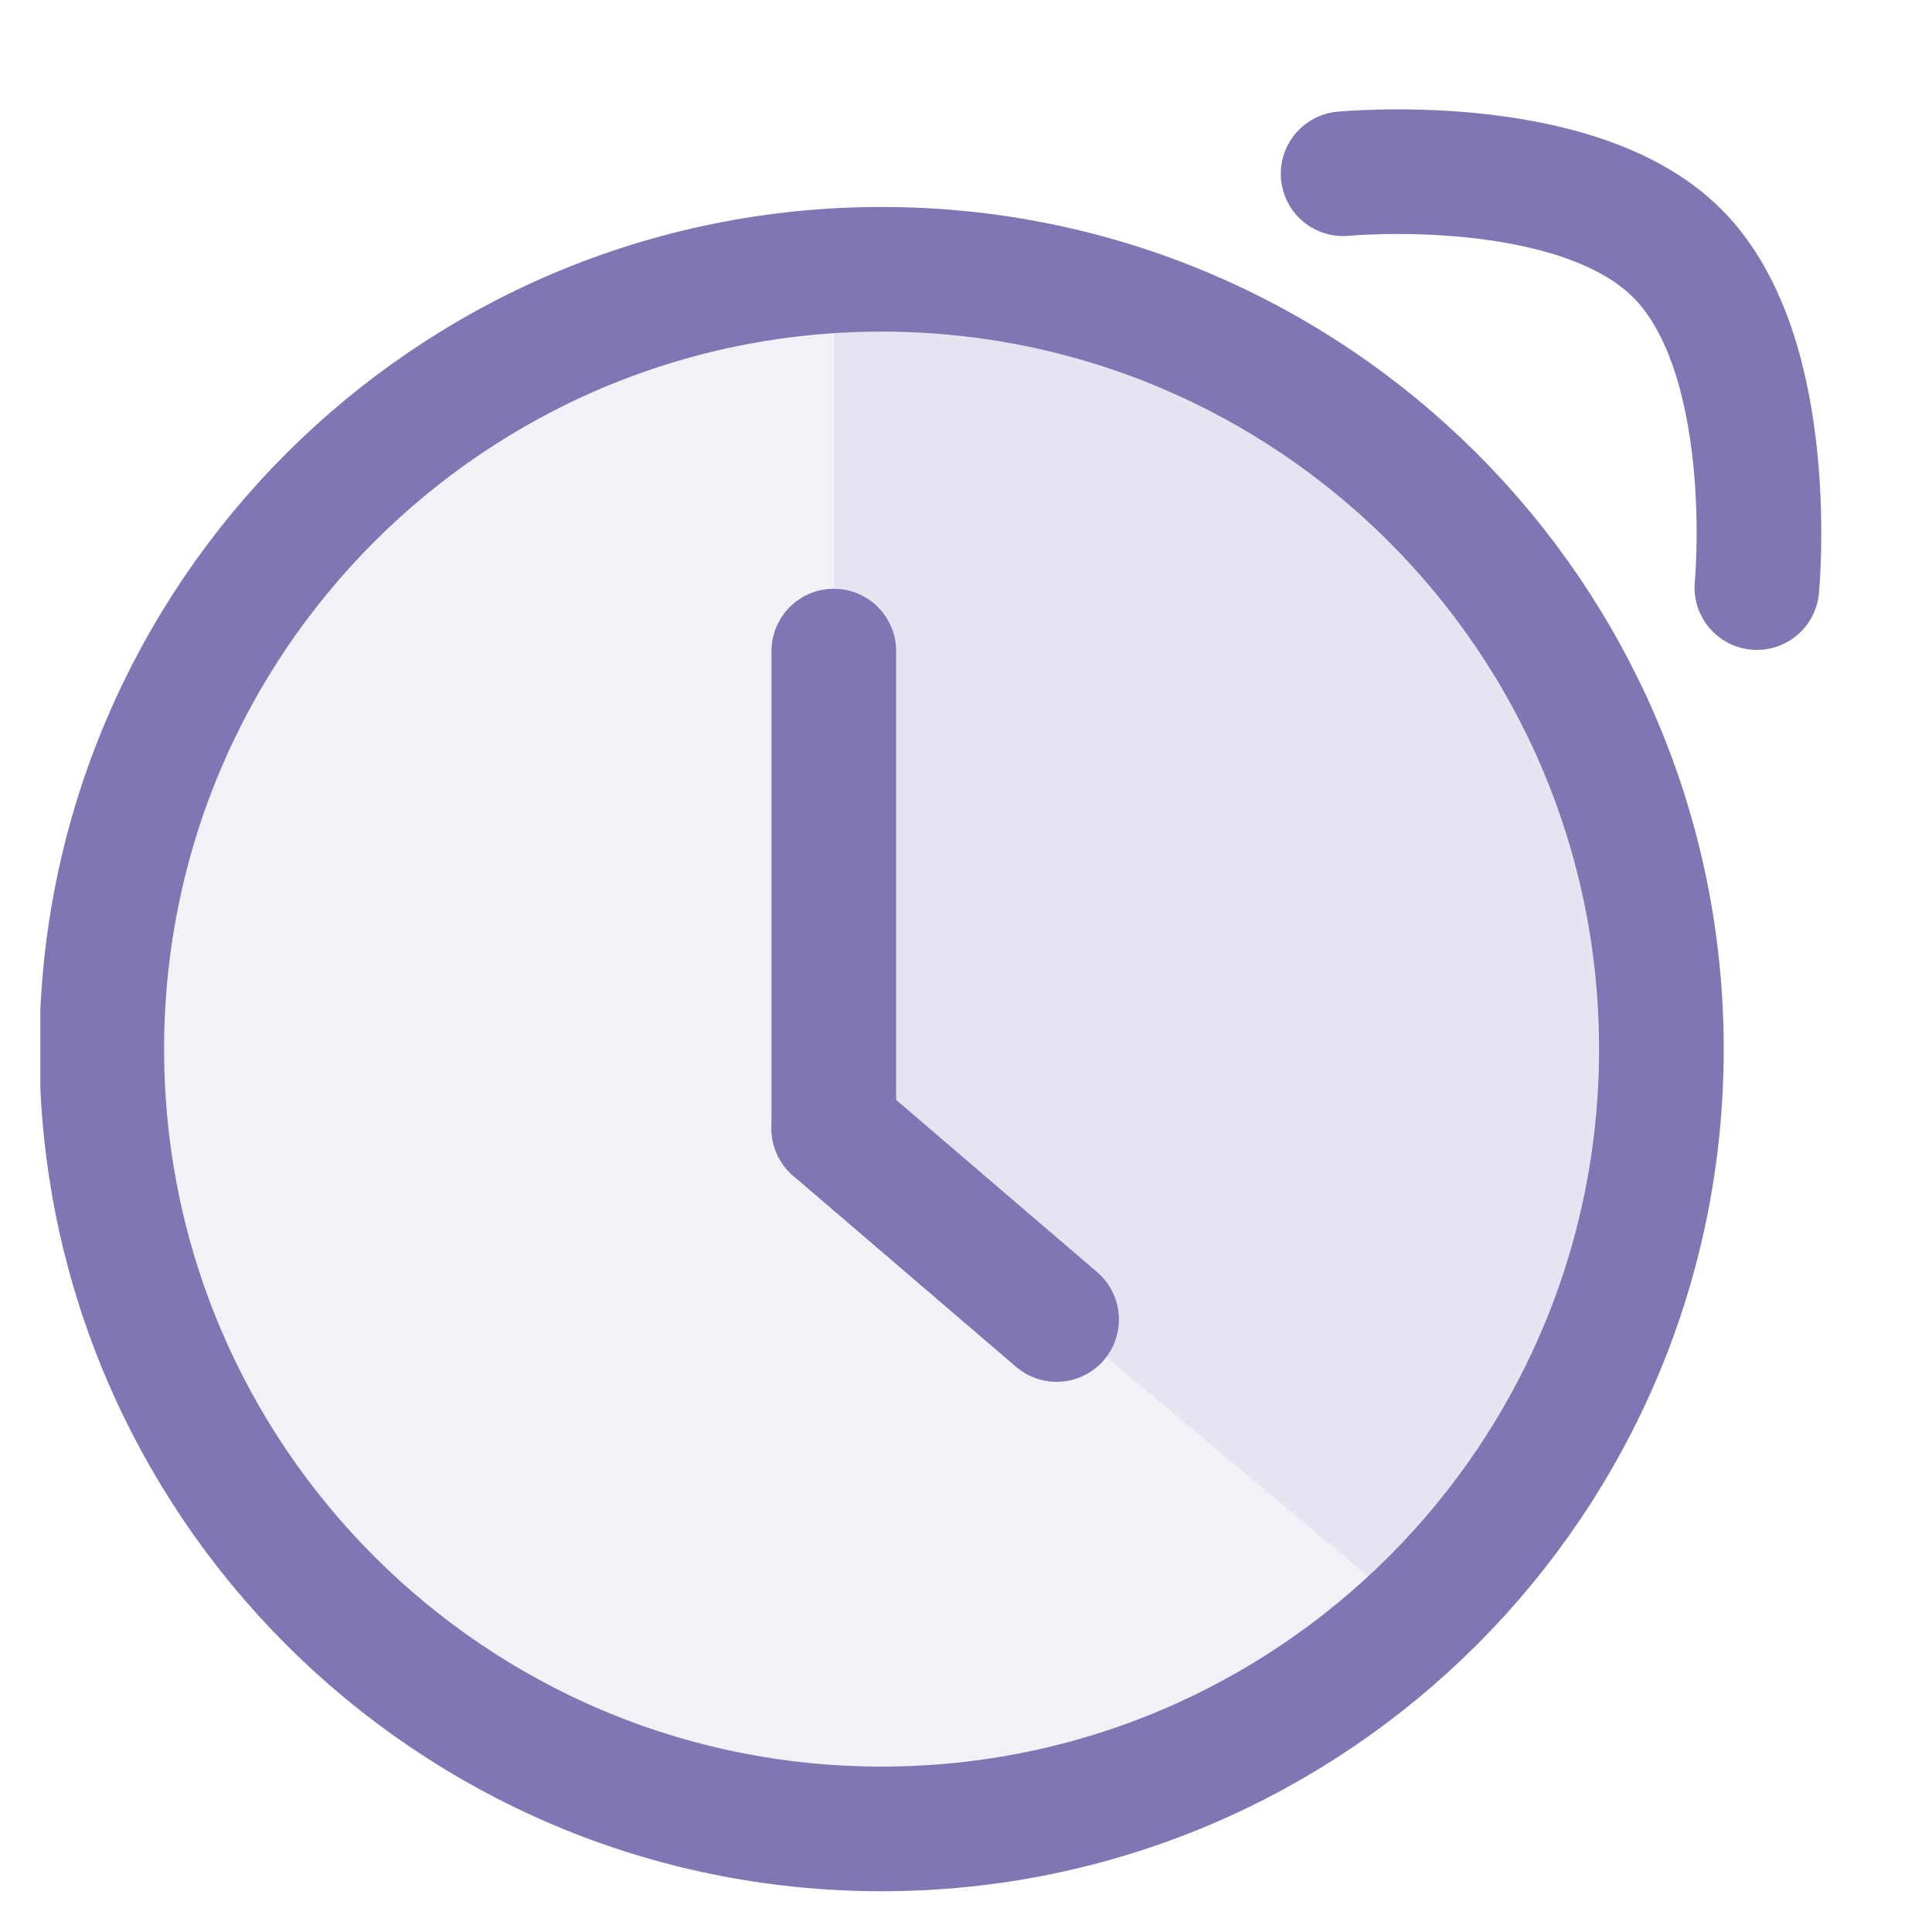
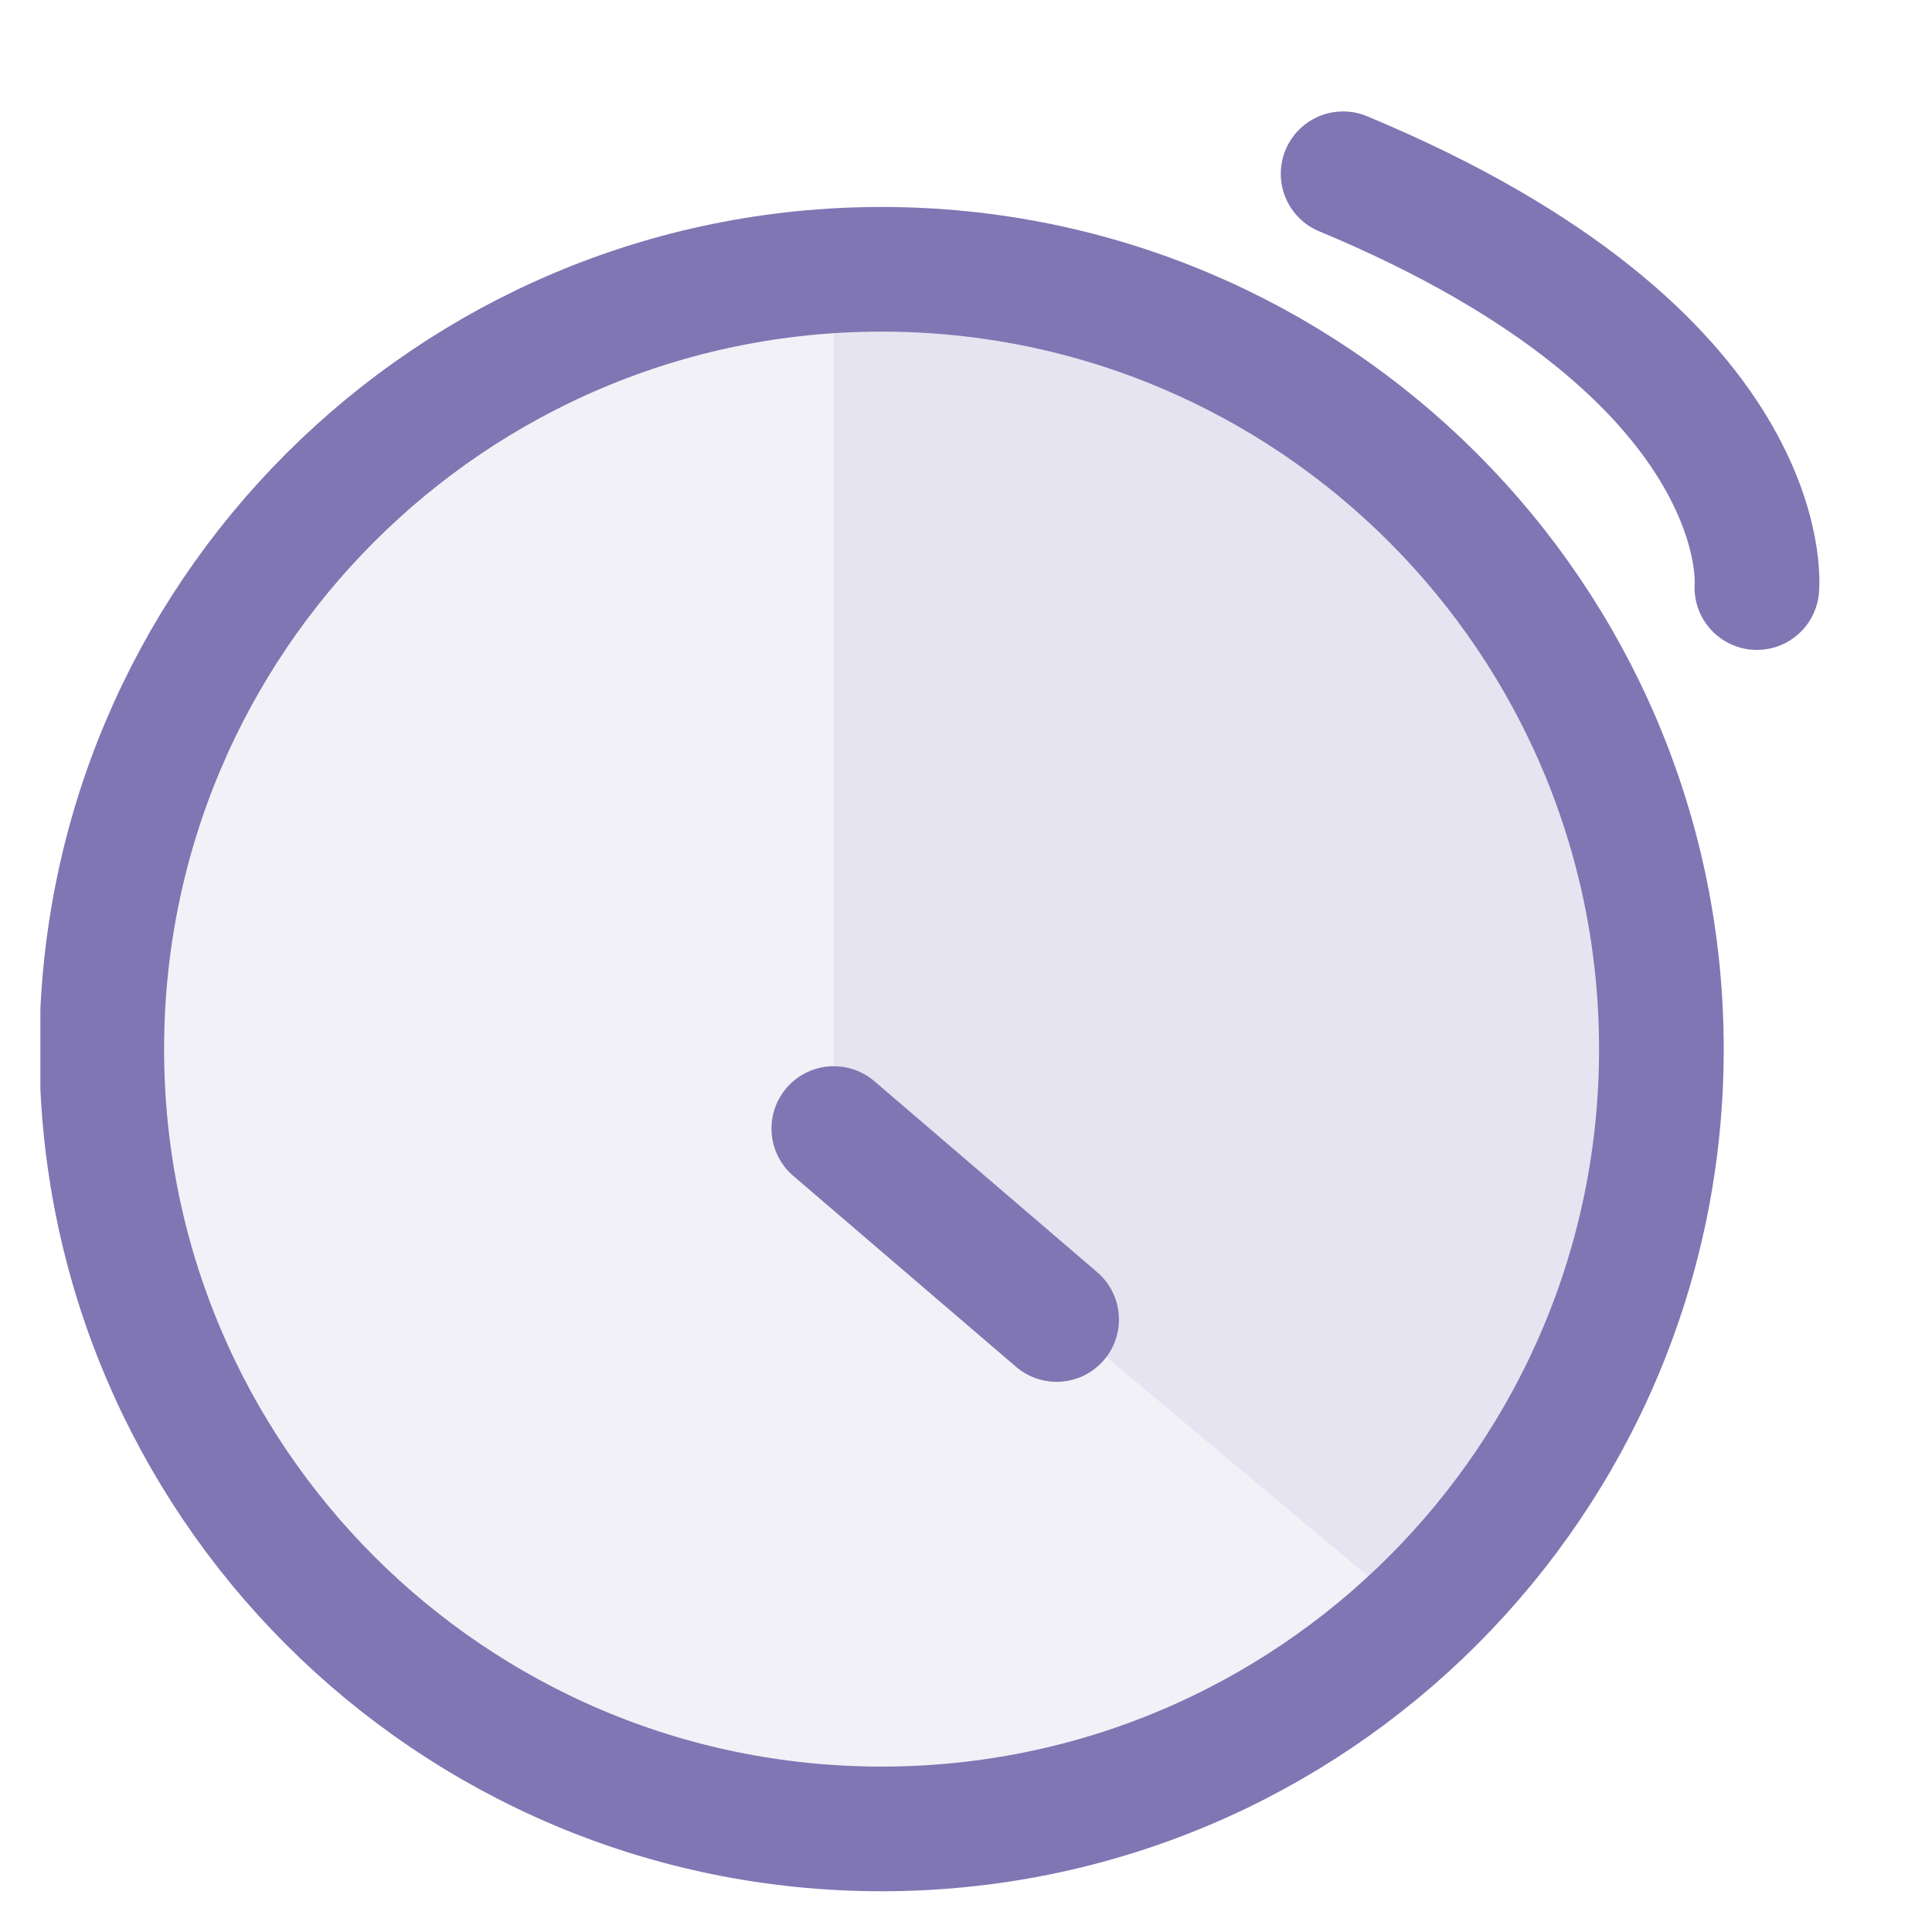
<svg xmlns="http://www.w3.org/2000/svg" width="31" height="31" viewBox="0 0 31 31" fill="none">
  <g id="SVG" clip-path="url(#clip0_4318_1734)">
    <path id="Vector" d="M13.379 4.321V18.11L22.827 26.026C22.827 26.026 29.722 19.162 25.636 11.471C21.295 3.299 13.379 4.321 13.379 4.321Z" fill="#7F76B3" fill-opacity="0.1" />
    <path id="Vector_2" d="M1.633 16.834C1.633 9.923 7.235 4.321 14.145 4.321C21.056 4.321 26.658 9.923 26.658 16.834C26.658 23.744 21.056 29.346 14.145 29.346C7.235 29.346 1.633 23.744 1.633 16.834Z" fill="#7F76B3" fill-opacity="0.1" stroke="#7F76B3" stroke-width="2" stroke-linecap="round" stroke-linejoin="round" />
    <path id="Vector_3" d="M13.379 18.108L16.954 21.172" stroke="#7F76B3" stroke-width="2" stroke-linecap="round" stroke-linejoin="round" />
-     <path id="Vector_4" d="M13.379 18.108V10.447" stroke="#7F76B3" stroke-width="2" stroke-linecap="round" stroke-linejoin="round" />
-     <path id="Vector_5" d="M21.551 2.788C21.551 2.788 25.278 2.429 26.913 4.065C28.549 5.701 28.19 9.428 28.19 9.428" stroke="#7F76B3" stroke-width="2" stroke-linecap="round" stroke-linejoin="round" />
+     <path id="Vector_5" d="M21.551 2.788C28.549 5.701 28.19 9.428 28.19 9.428" stroke="#7F76B3" stroke-width="2" stroke-linecap="round" stroke-linejoin="round" />
  </g>
  <defs>
    <clipPath id="clip0_4318_1734">
      <rect width="29.7" height="30.6" fill="white" transform="translate(0.648 0.2)" />
    </clipPath>
  </defs>
</svg>